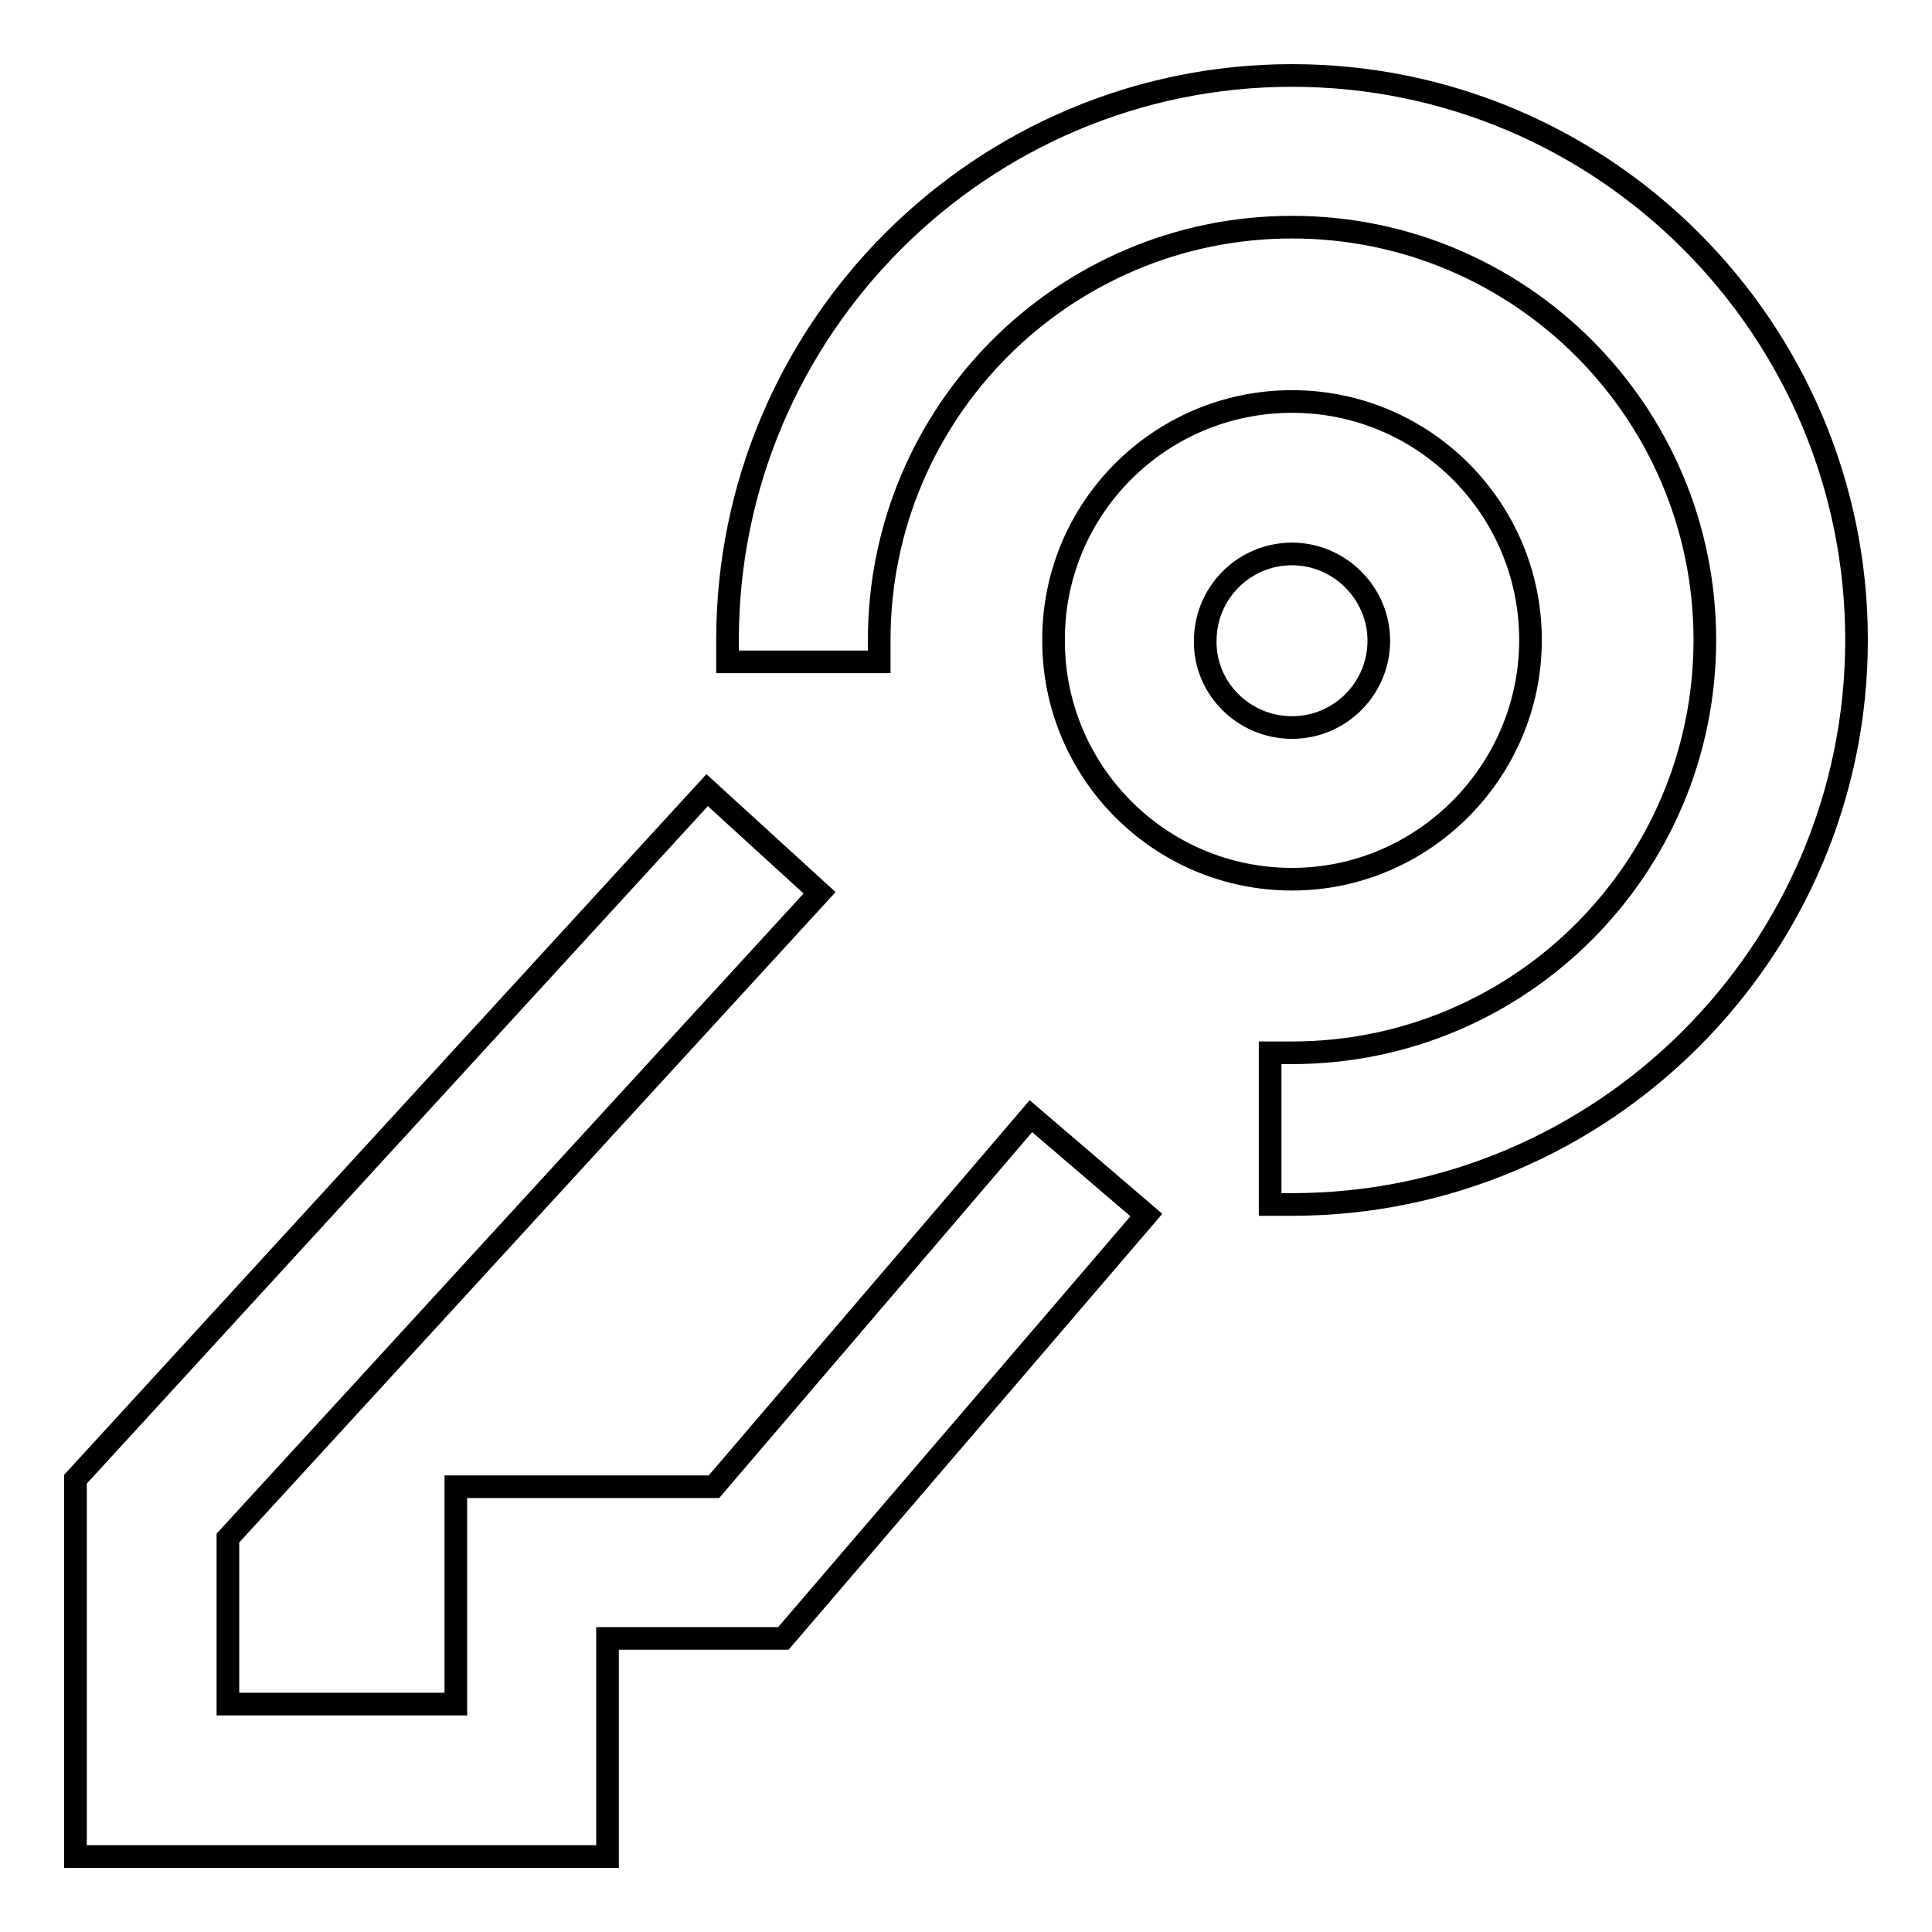
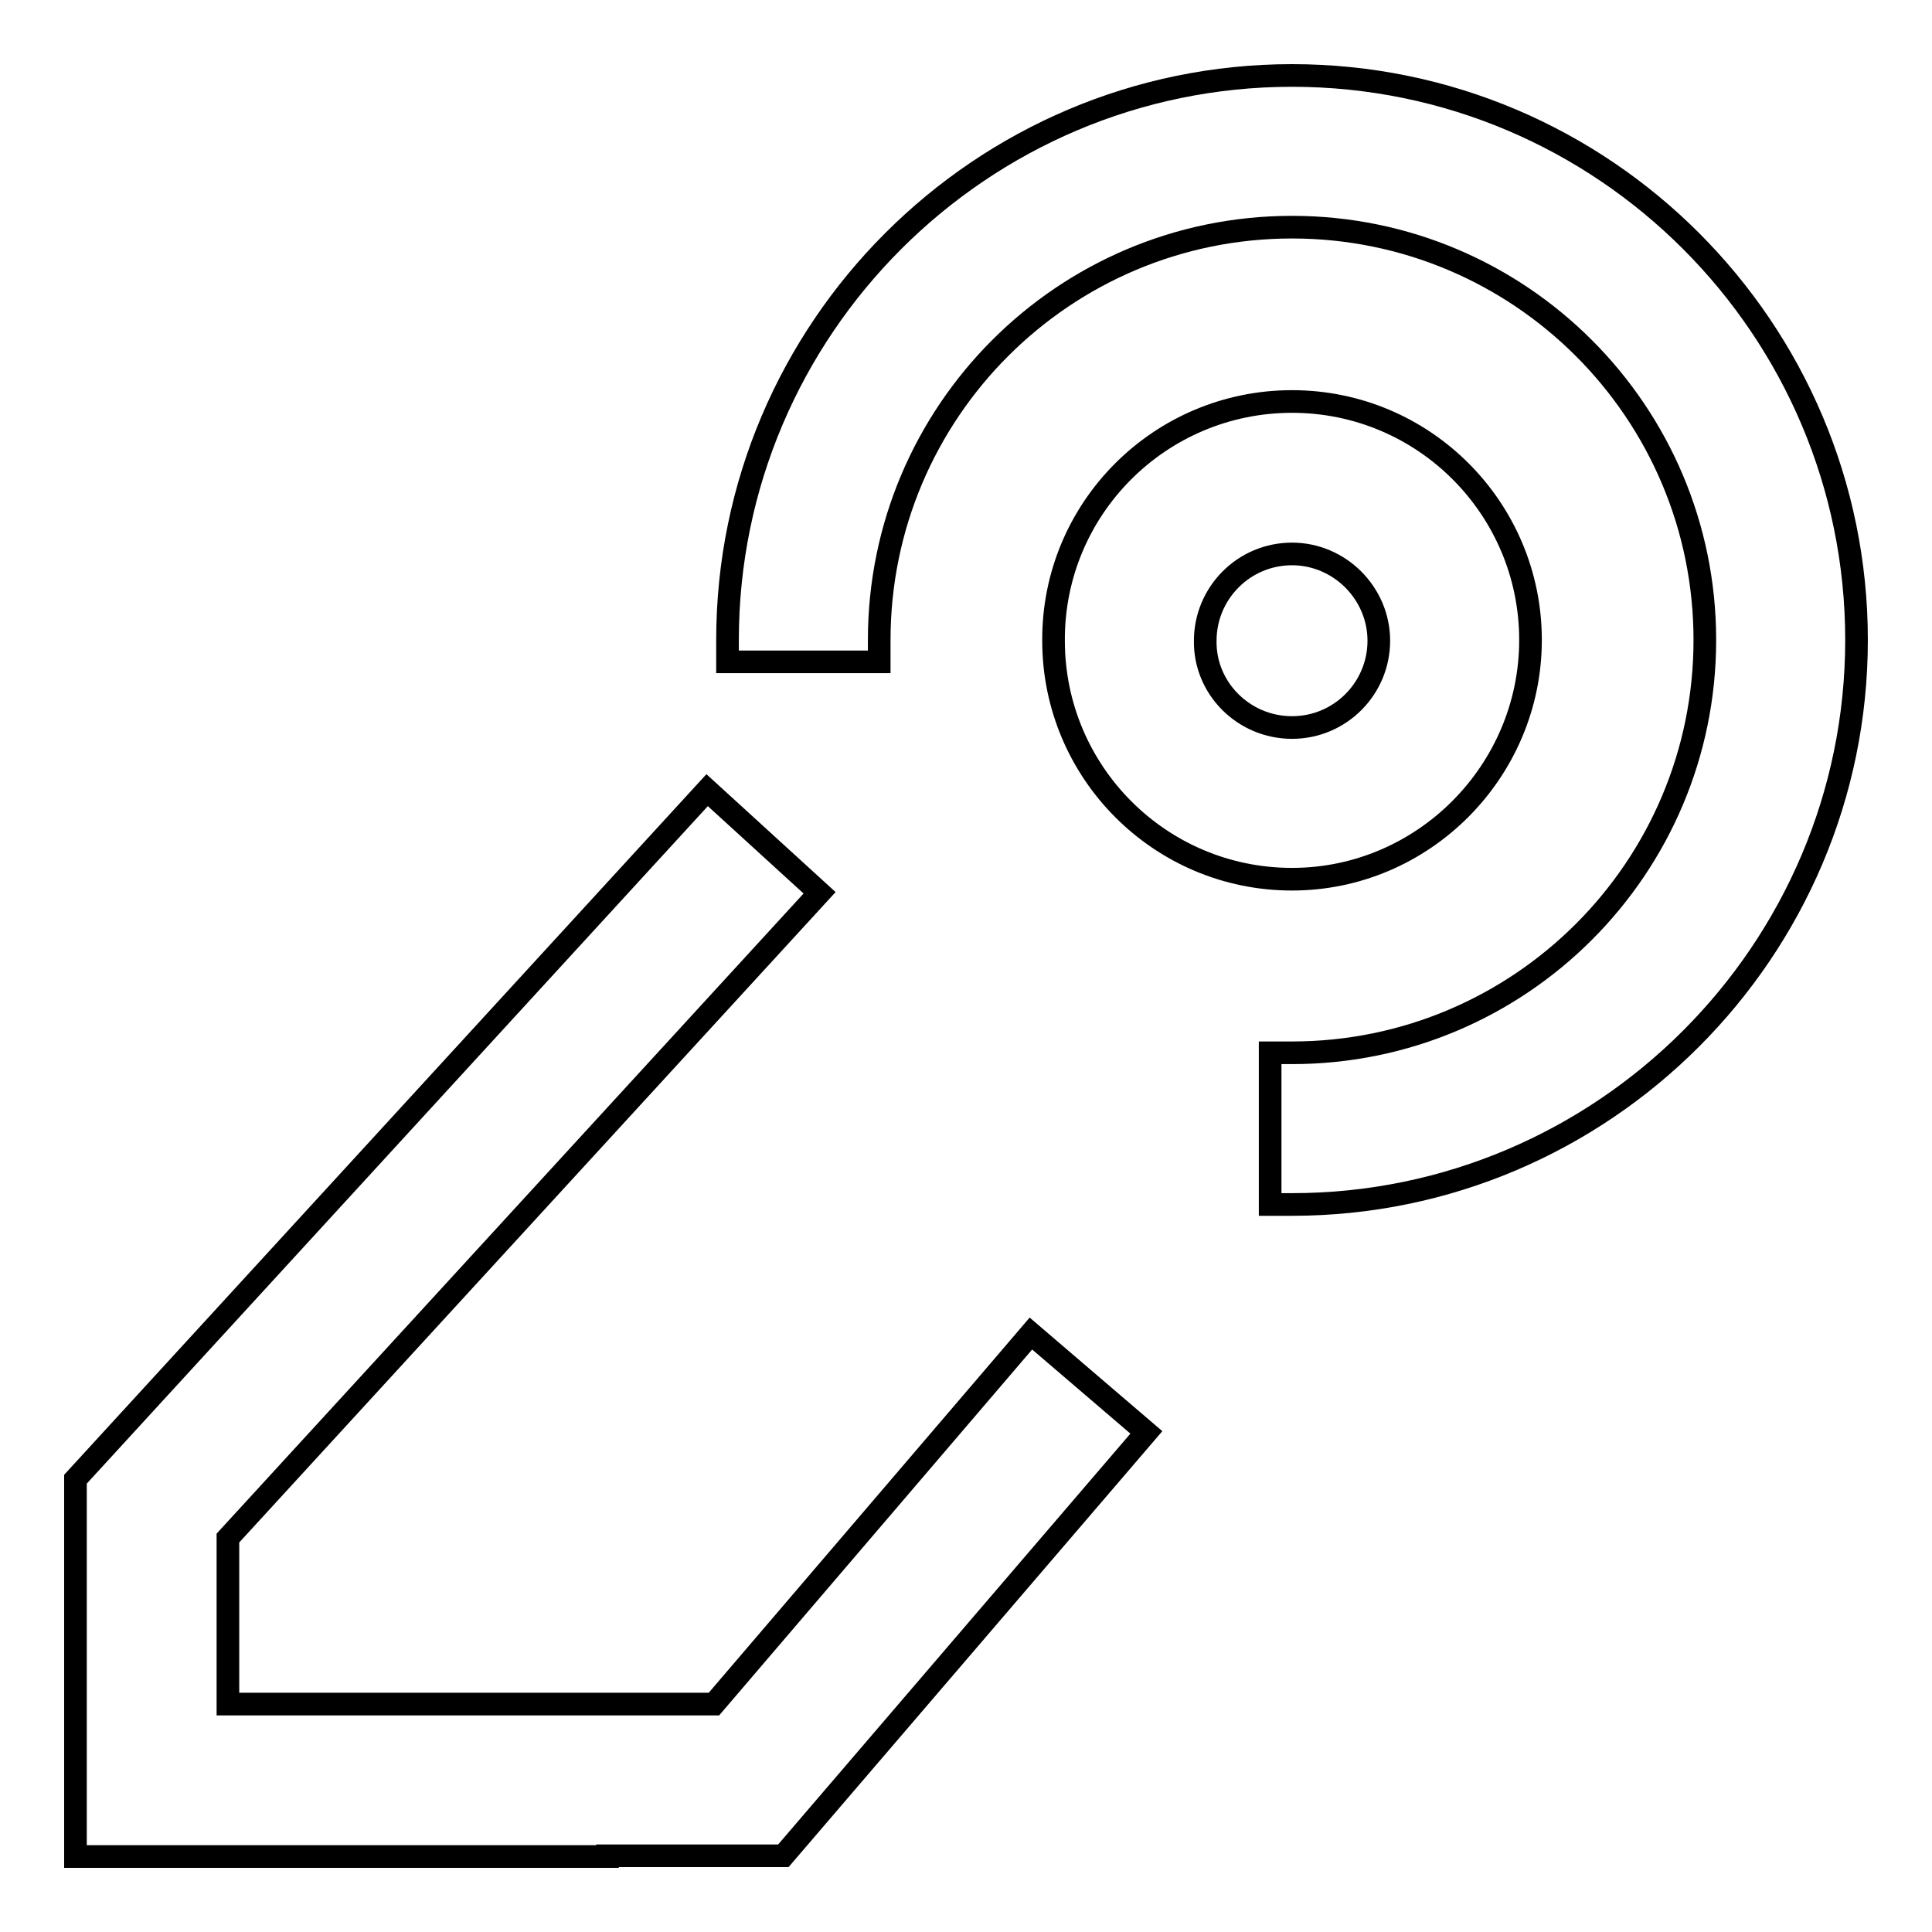
<svg xmlns="http://www.w3.org/2000/svg" version="1.1" x="0px" y="0px" viewBox="0 0 256 256" enable-background="new 0 0 256 256" xml:space="preserve">
  <g>
    <g>
-       <path stroke-width="3" fill-opacity="0" stroke="#000000" d="M171.2,159.6h-2.9v-20.1h2.9c30.2,0,54.7-24.5,54.7-54.7c0-30.2-24.5-54.7-54.7-54.7c-30.2,0-54.7,24.5-54.7,54.7v2.9H96.4v-2.9c0-41.2,33.6-74.8,74.8-74.8c41.3,0,74.8,33.6,74.8,74.8S212.4,159.6,171.2,159.6z M171.2,53.2c17.5,0,31.6,14.2,31.6,31.6s-14.2,31.7-31.6,31.7c-17.5,0-31.6-14.2-31.6-31.6C139.5,67.4,153.7,53.2,171.2,53.2z M171.2,96.4c6.4,0,11.5-5.2,11.5-11.5c0-6.3-5.2-11.5-11.5-11.5c-6.4,0-11.5,5.2-11.5,11.5C159.6,91.2,164.8,96.4,171.2,96.4z M30.2,203.8v22h30.2v-28.8h34.2l42-49.1l15.3,13.1l-48.1,56.1H80.5V246H10v-50l83.7-91.3l14.9,13.6L30.2,203.8z" />
+       <path stroke-width="3" fill-opacity="0" stroke="#000000" d="M171.2,159.6h-2.9v-20.1h2.9c30.2,0,54.7-24.5,54.7-54.7c0-30.2-24.5-54.7-54.7-54.7c-30.2,0-54.7,24.5-54.7,54.7v2.9H96.4v-2.9c0-41.2,33.6-74.8,74.8-74.8c41.3,0,74.8,33.6,74.8,74.8S212.4,159.6,171.2,159.6z M171.2,53.2c17.5,0,31.6,14.2,31.6,31.6s-14.2,31.7-31.6,31.7c-17.5,0-31.6-14.2-31.6-31.6C139.5,67.4,153.7,53.2,171.2,53.2z M171.2,96.4c6.4,0,11.5-5.2,11.5-11.5c0-6.3-5.2-11.5-11.5-11.5c-6.4,0-11.5,5.2-11.5,11.5C159.6,91.2,164.8,96.4,171.2,96.4z M30.2,203.8v22h30.2h34.2l42-49.1l15.3,13.1l-48.1,56.1H80.5V246H10v-50l83.7-91.3l14.9,13.6L30.2,203.8z" />
    </g>
  </g>
</svg>